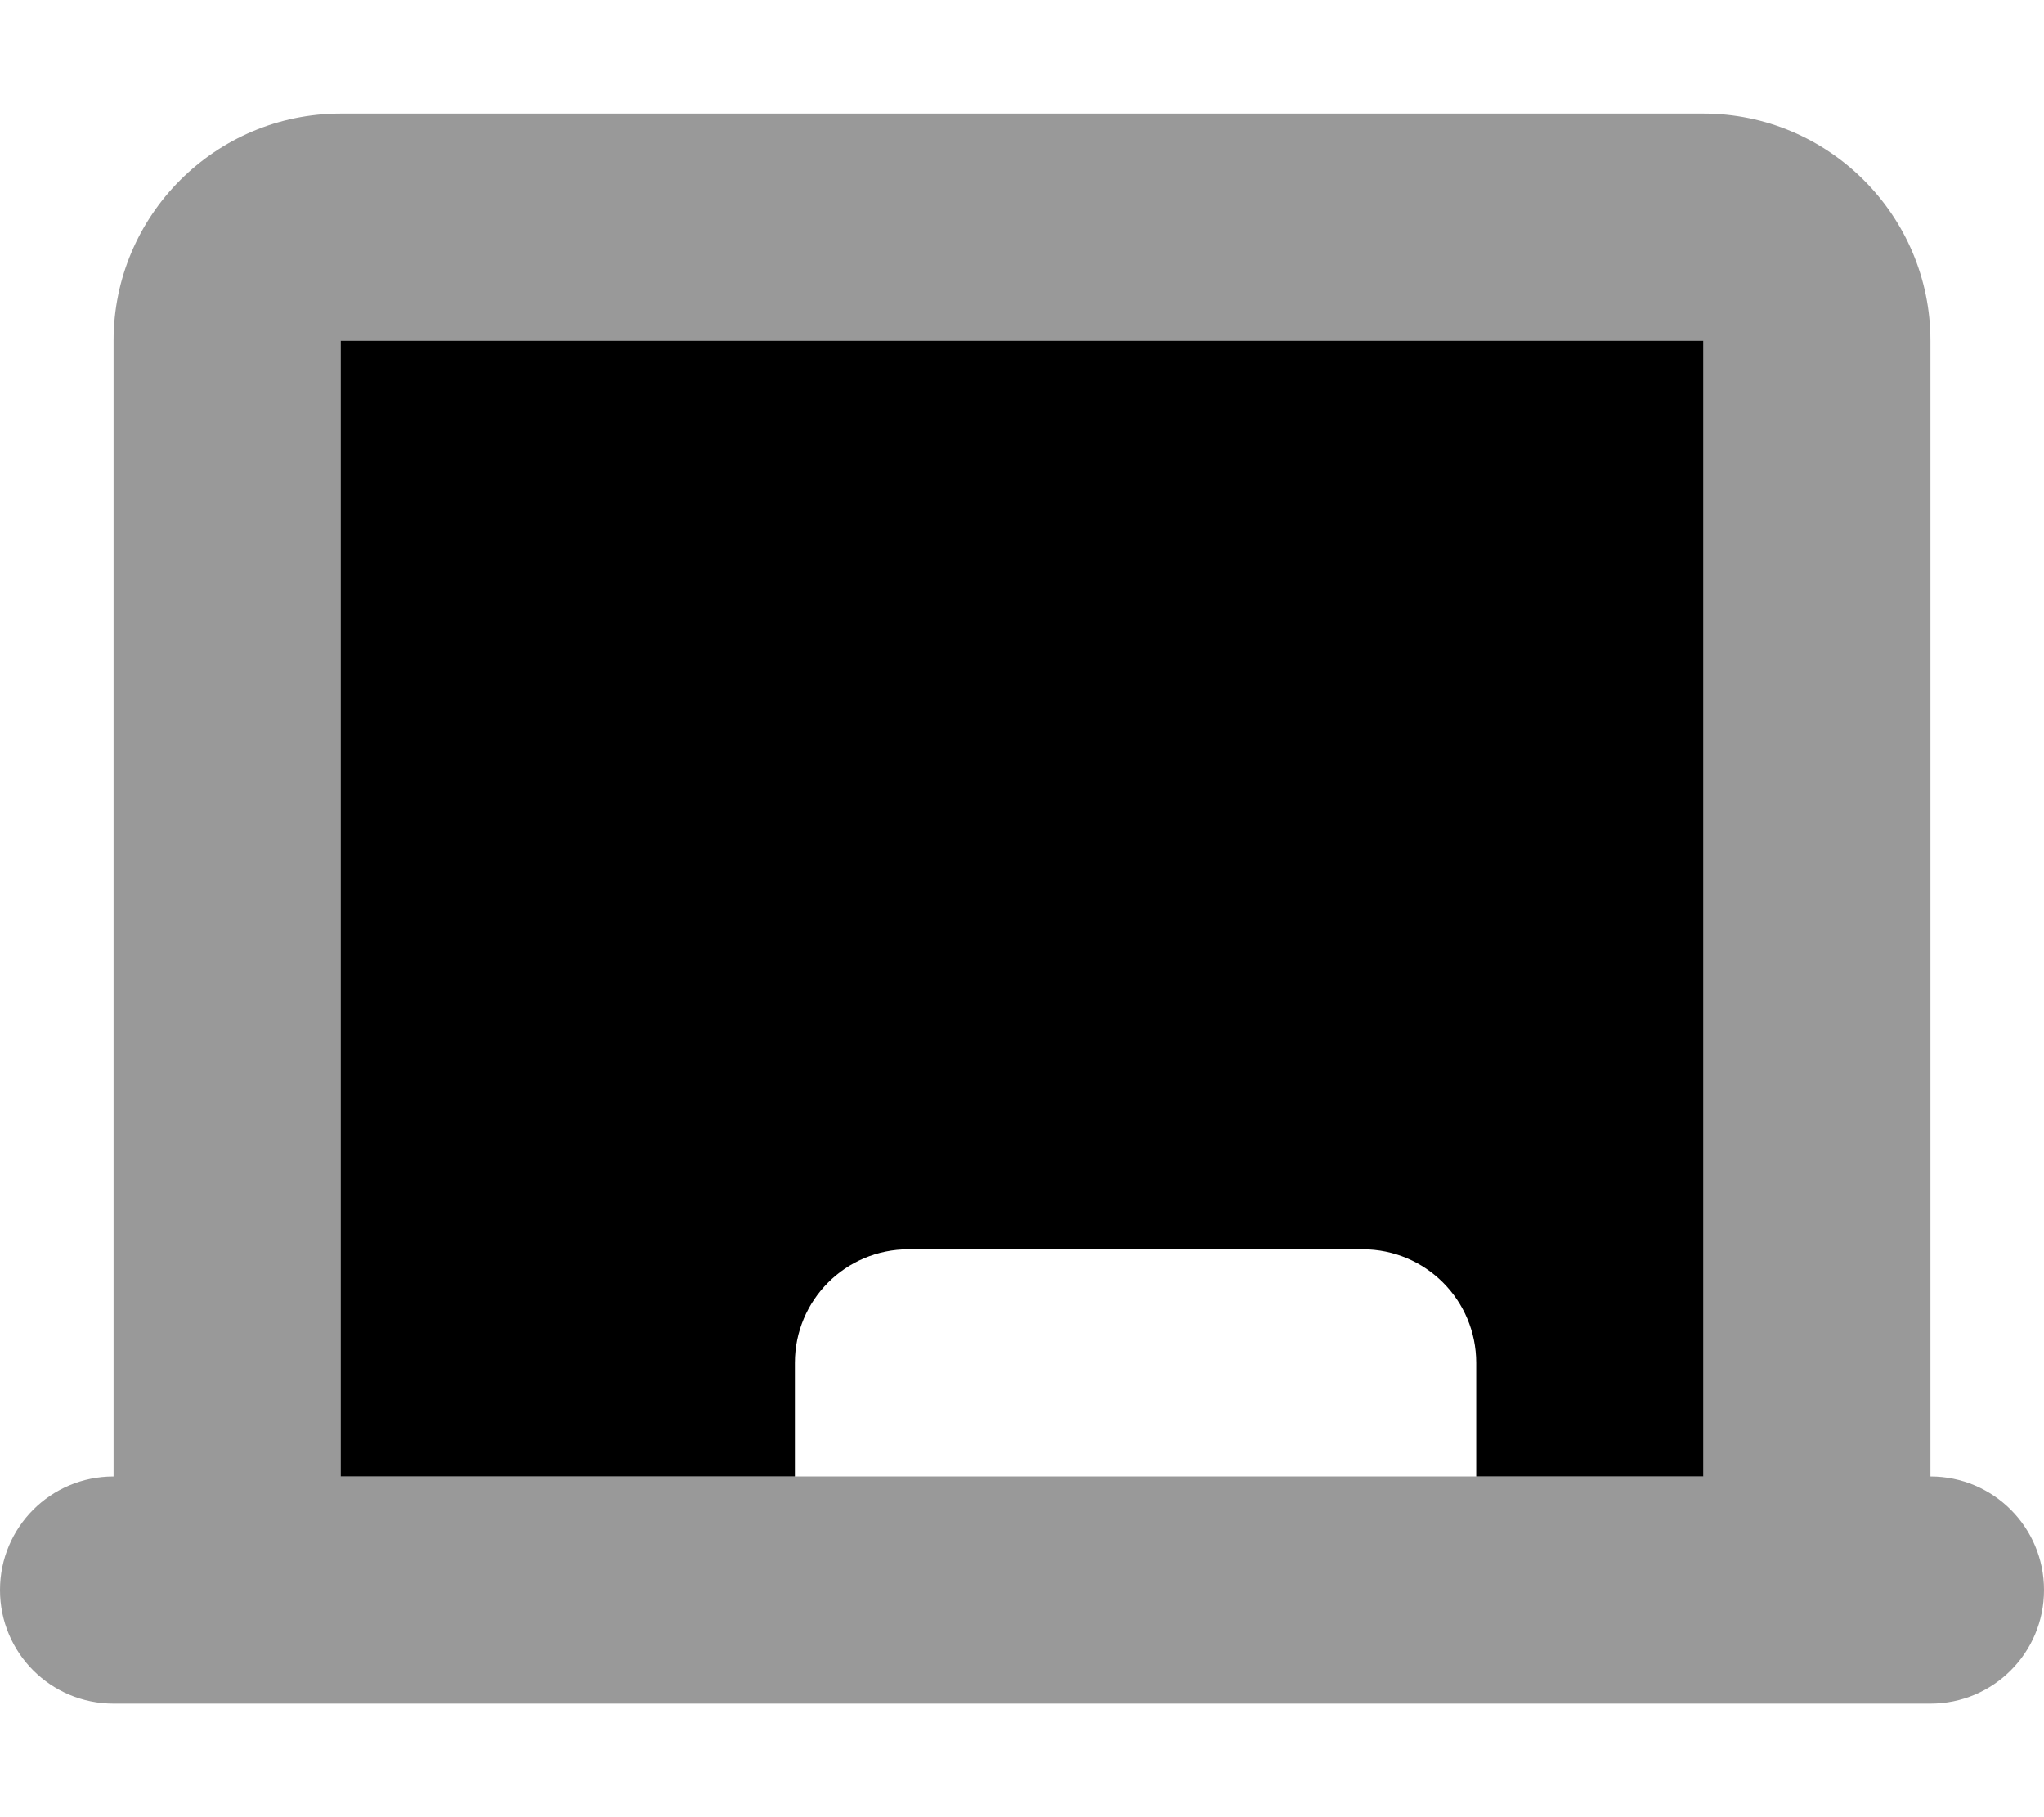
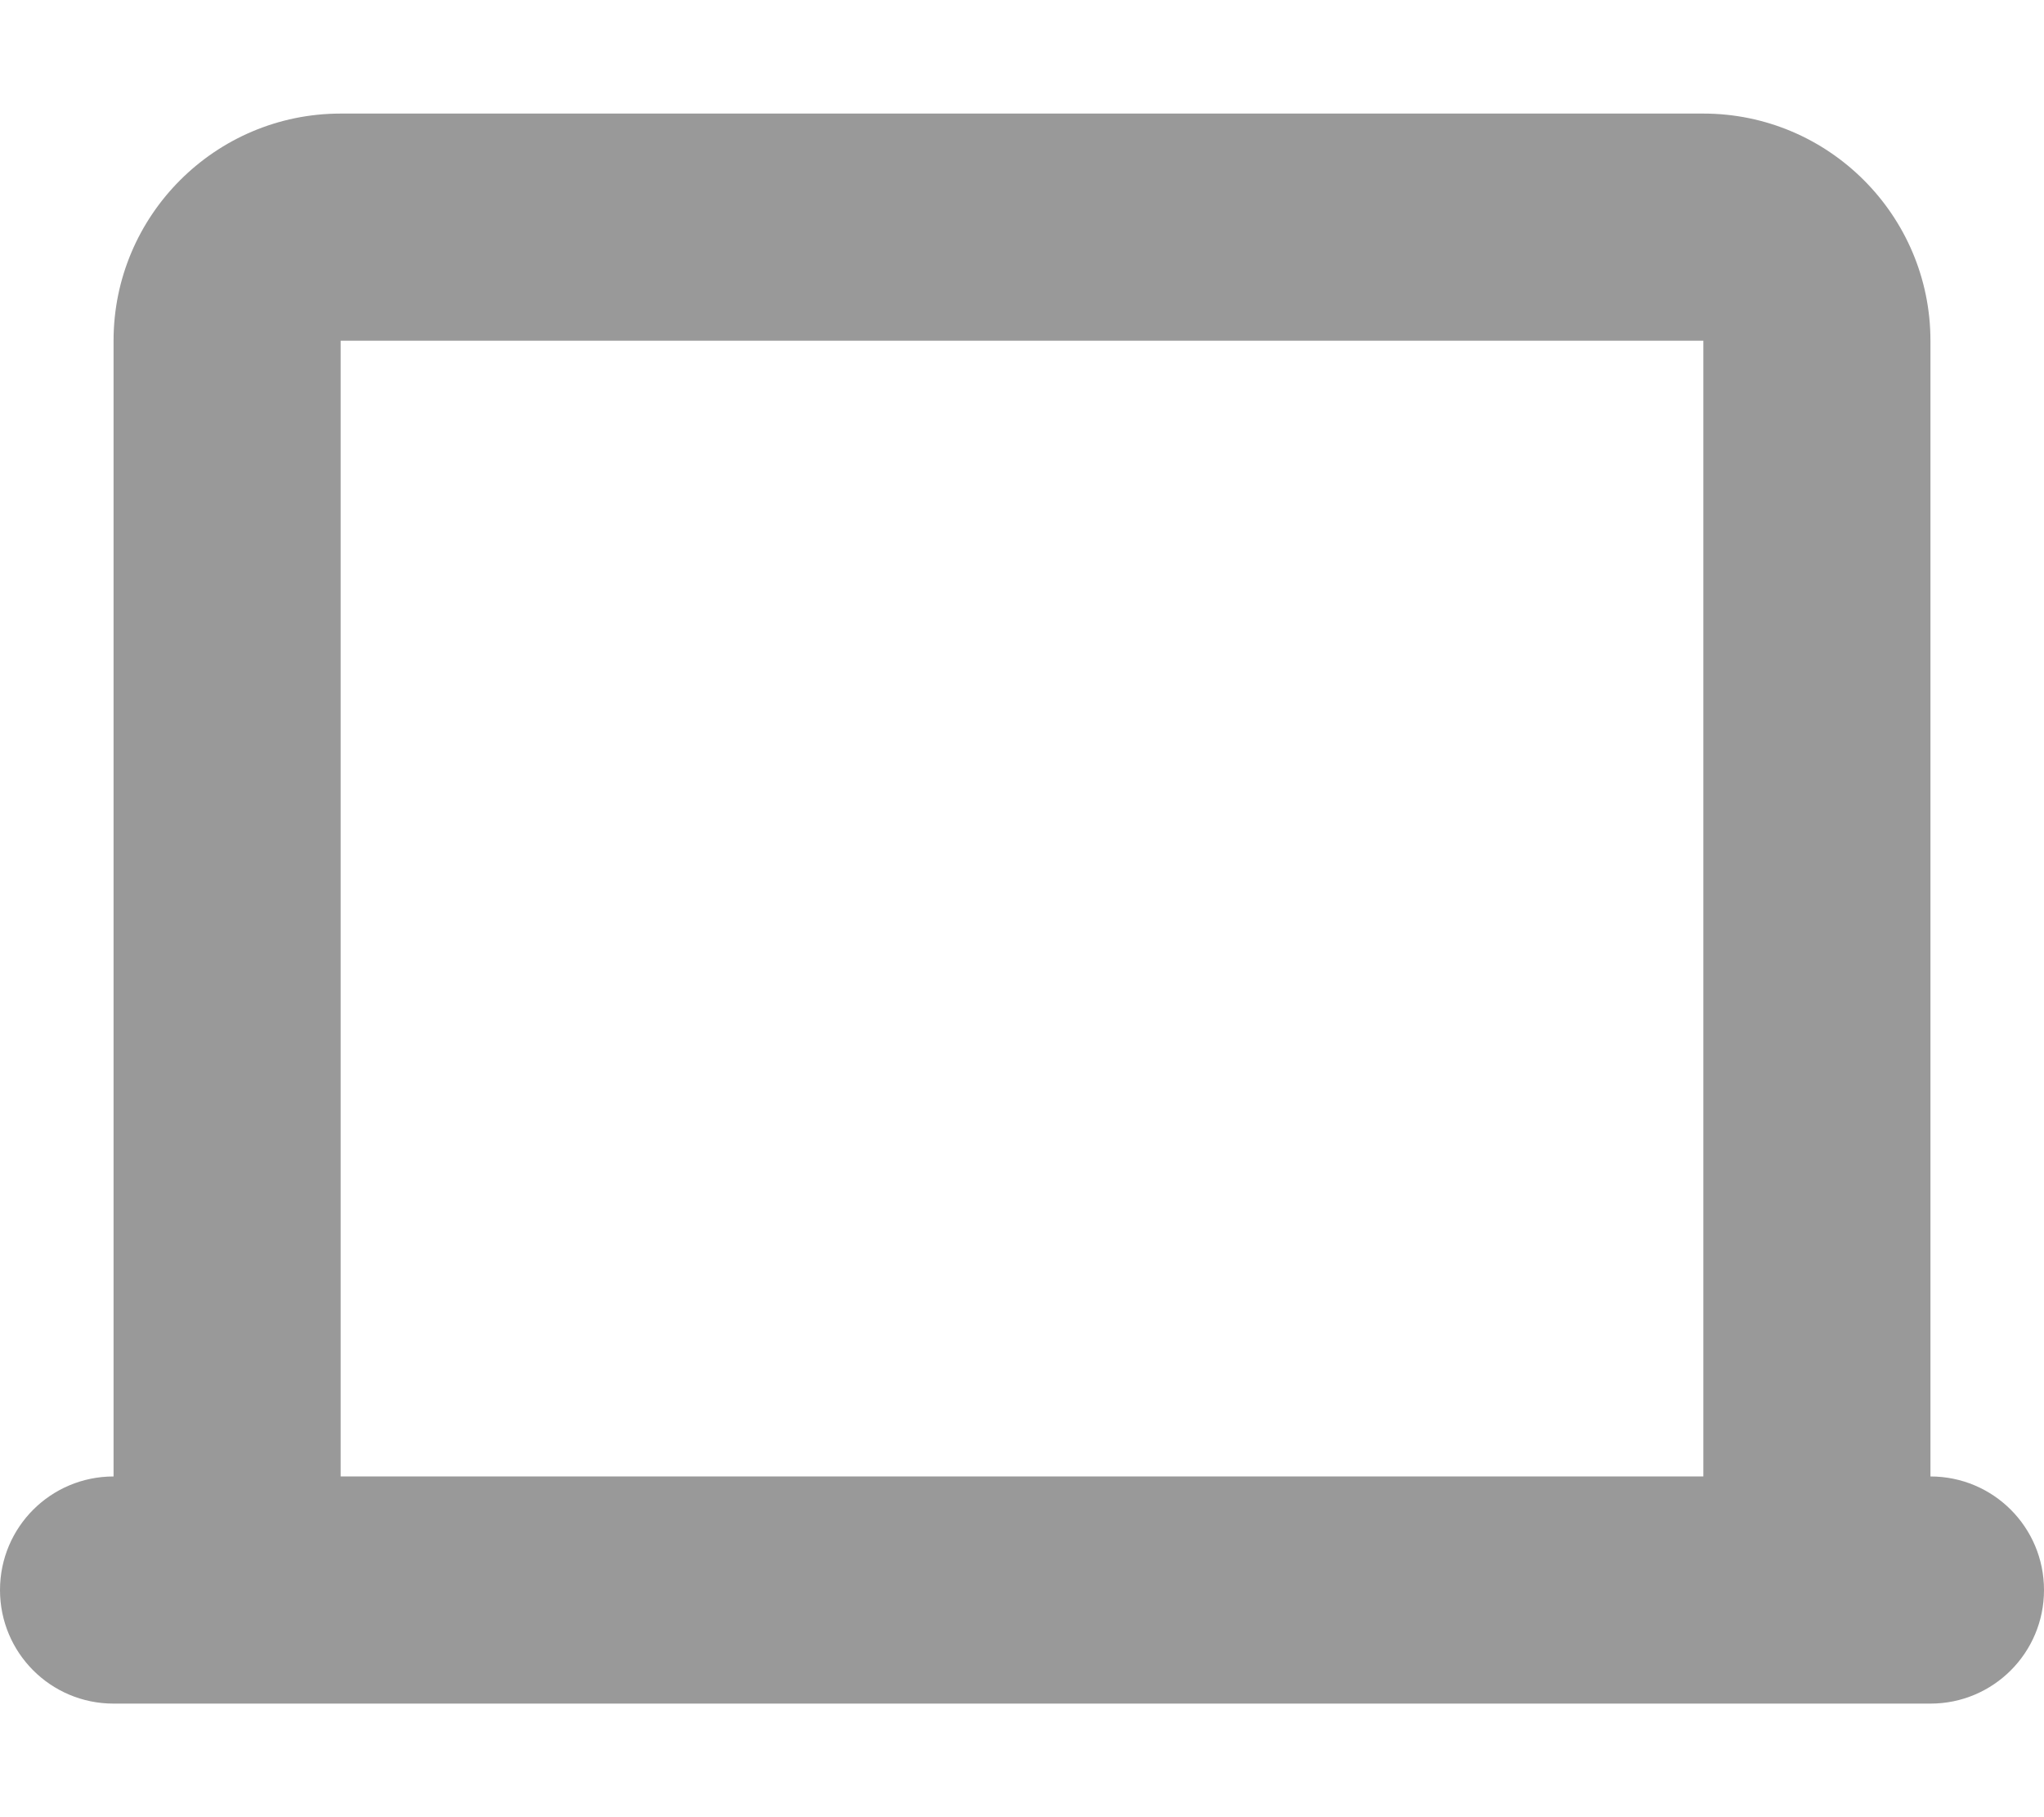
<svg xmlns="http://www.w3.org/2000/svg" viewBox="0 0 576 512">
  <defs>
    <style>.fa-secondary{opacity:.4}</style>
  </defs>
  <path class="fa-secondary" d="M0 448c0 17.7 14.3 32 32 32l512 0c17.7 0 32-14.3 32-32s-14.3-32-32-32l0-320c0-35.3-28.7-64-64-64L96 32C60.7 32 32 60.7 32 96l0 320c-17.7 0-32 14.3-32 32zM96 96l384 0 0 320-64 0-192 0L96 416 96 96z" />
-   <path class="fa-primary" d="M480 96L96 96l0 320 128 0 0-32c0-17.7 14.3-32 32-32l128 0c17.7 0 32 14.3 32 32l0 32 64 0 0-320z" />
</svg>